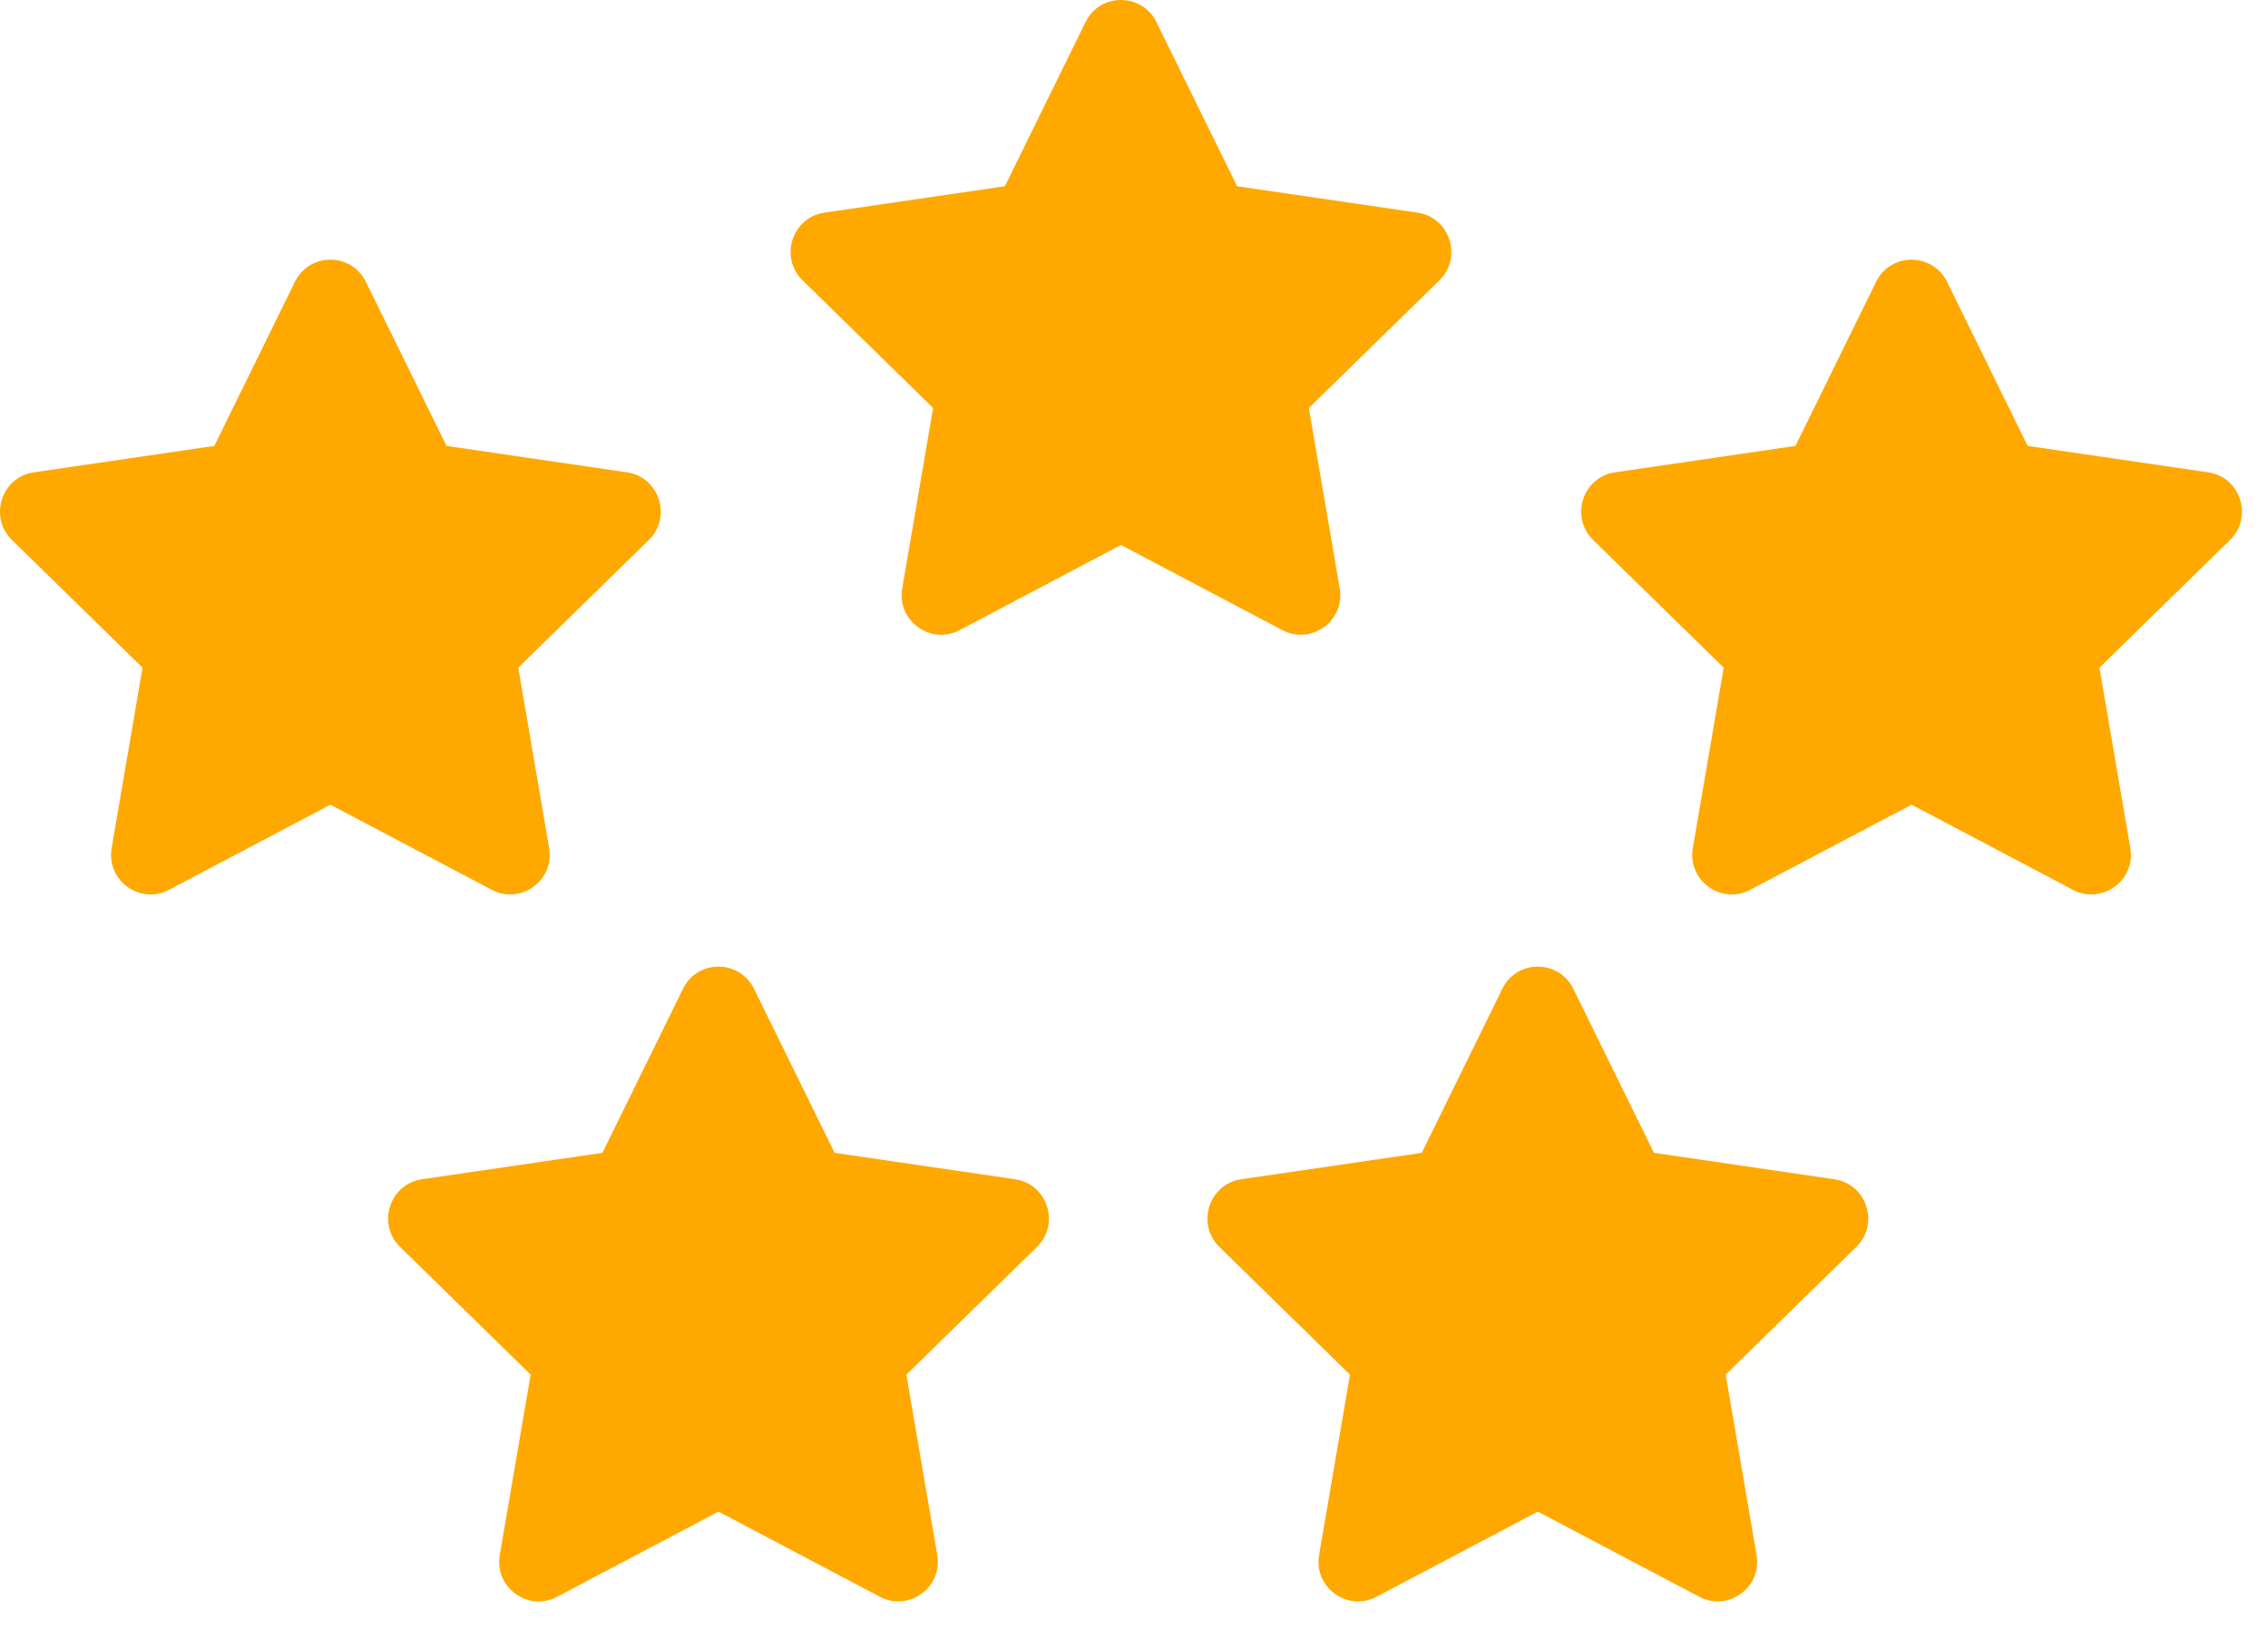
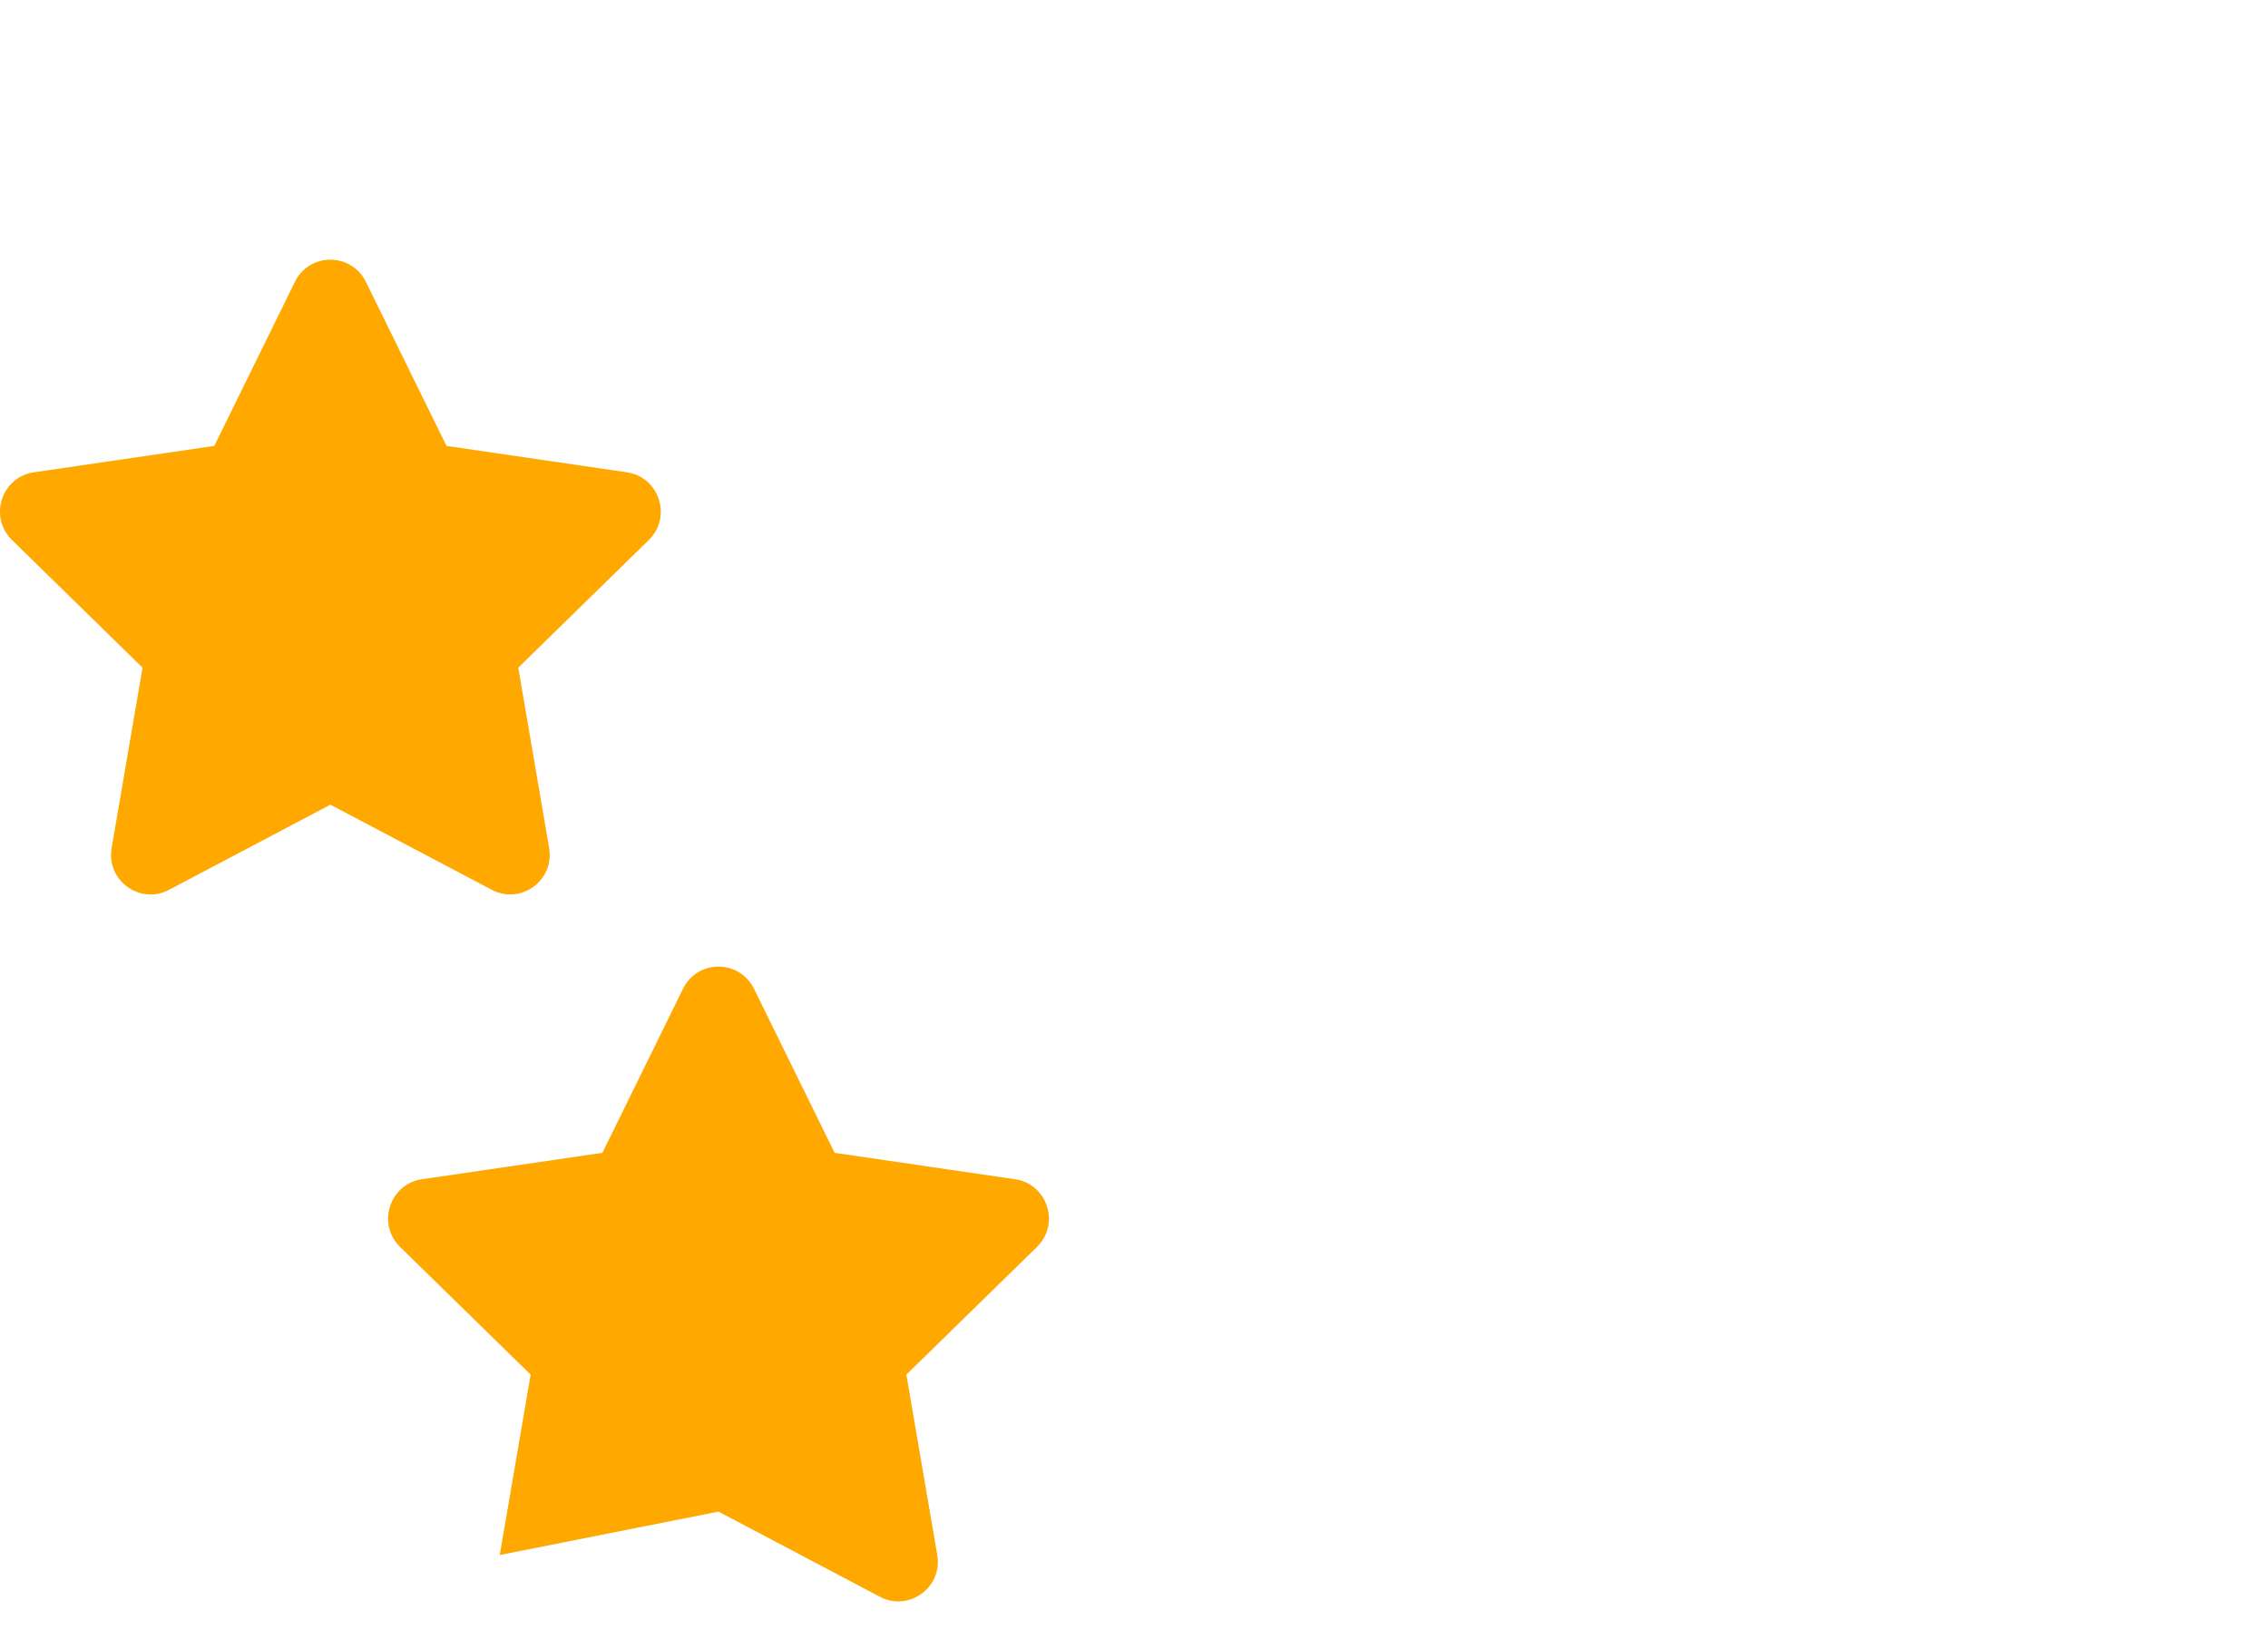
<svg xmlns="http://www.w3.org/2000/svg" width="71" height="51" viewBox="0 0 71 51" fill="none">
  <path d="M9.233 8.823L6.709 13.962L1.059 14.789C0.046 14.936 -0.36 16.19 0.375 16.908L4.462 20.906L3.495 26.554C3.321 27.575 4.392 28.34 5.29 27.862L10.343 25.196L15.397 27.862C16.294 28.336 17.365 27.575 17.191 26.554L16.224 20.906L20.311 16.908C21.046 16.19 20.64 14.936 19.627 14.789L13.978 13.962L11.453 8.823C11.001 7.907 9.69 7.895 9.233 8.823Z" fill="#FFA800" />
-   <path d="M33.983 0.691L31.458 5.831L25.809 6.658C24.796 6.805 24.39 8.059 25.124 8.777L29.211 12.775L28.245 18.423C28.071 19.444 29.142 20.208 30.039 19.731L35.093 17.064L40.146 19.731C41.043 20.204 42.114 19.444 41.94 18.423L40.974 12.775L45.061 8.777C45.795 8.059 45.389 6.805 44.376 6.658L38.727 5.831L36.202 0.691C35.75 -0.225 34.439 -0.236 33.983 0.691Z" fill="#FFA800" />
-   <path d="M58.732 8.823L56.207 13.962L50.558 14.789C49.545 14.936 49.139 16.19 49.874 16.908L53.961 20.906L52.994 26.554C52.82 27.575 53.891 28.34 54.788 27.862L59.842 25.196L64.895 27.862C65.793 28.336 66.864 27.575 66.69 26.554L65.723 20.906L69.81 16.908C70.545 16.19 70.139 14.936 69.126 14.789L63.476 13.962L60.952 8.823C60.499 7.907 59.188 7.895 58.732 8.823Z" fill="#FFA800" />
-   <path d="M21.383 30.958L18.858 36.097L13.209 36.924C12.196 37.072 11.79 38.325 12.525 39.044L16.612 43.042L15.645 48.69C15.471 49.71 16.542 50.475 17.439 49.998L22.493 47.331L27.547 49.998C28.444 50.471 29.515 49.71 29.341 48.69L28.374 43.042L32.461 39.044C33.196 38.325 32.79 37.072 31.777 36.924L26.128 36.097L23.603 30.958C23.15 30.042 21.839 30.03 21.383 30.958Z" fill="#FFA800" />
-   <path d="M47.032 30.958L44.508 36.097L38.858 36.924C37.845 37.072 37.439 38.325 38.174 39.044L42.261 43.042L41.294 48.69C41.12 49.71 42.191 50.475 43.089 49.998L48.142 47.331L53.196 49.998C54.093 50.471 55.164 49.71 54.99 48.69L54.023 43.042L58.11 39.044C58.845 38.325 58.439 37.072 57.426 36.924L51.777 36.097L49.252 30.958C48.8 30.042 47.489 30.03 47.032 30.958Z" fill="#FFA800" />
+   <path d="M21.383 30.958L18.858 36.097L13.209 36.924C12.196 37.072 11.79 38.325 12.525 39.044L16.612 43.042L15.645 48.69L22.493 47.331L27.547 49.998C28.444 50.471 29.515 49.71 29.341 48.69L28.374 43.042L32.461 39.044C33.196 38.325 32.79 37.072 31.777 36.924L26.128 36.097L23.603 30.958C23.15 30.042 21.839 30.03 21.383 30.958Z" fill="#FFA800" />
</svg>